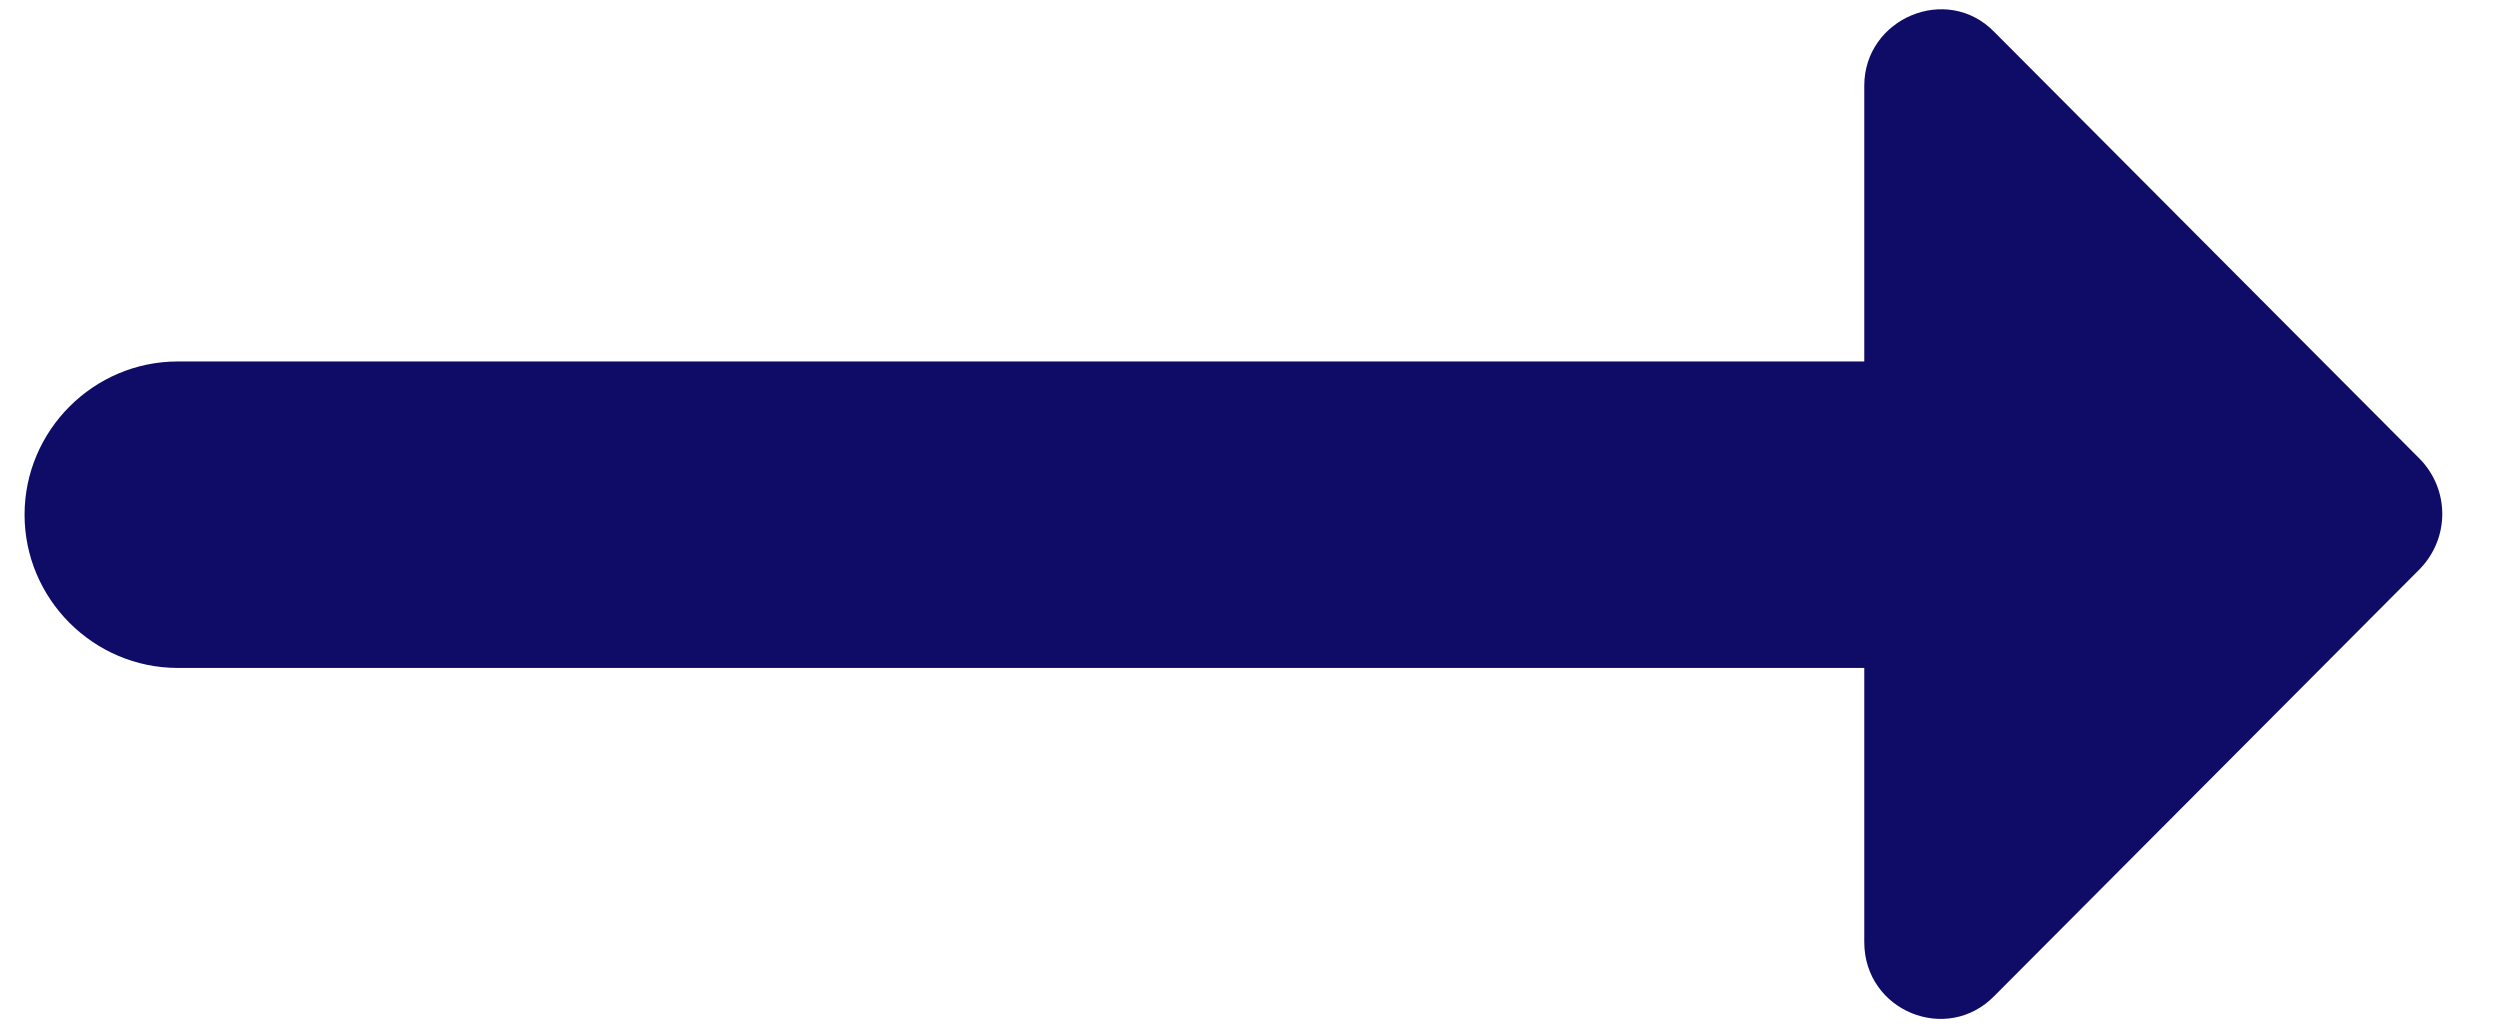
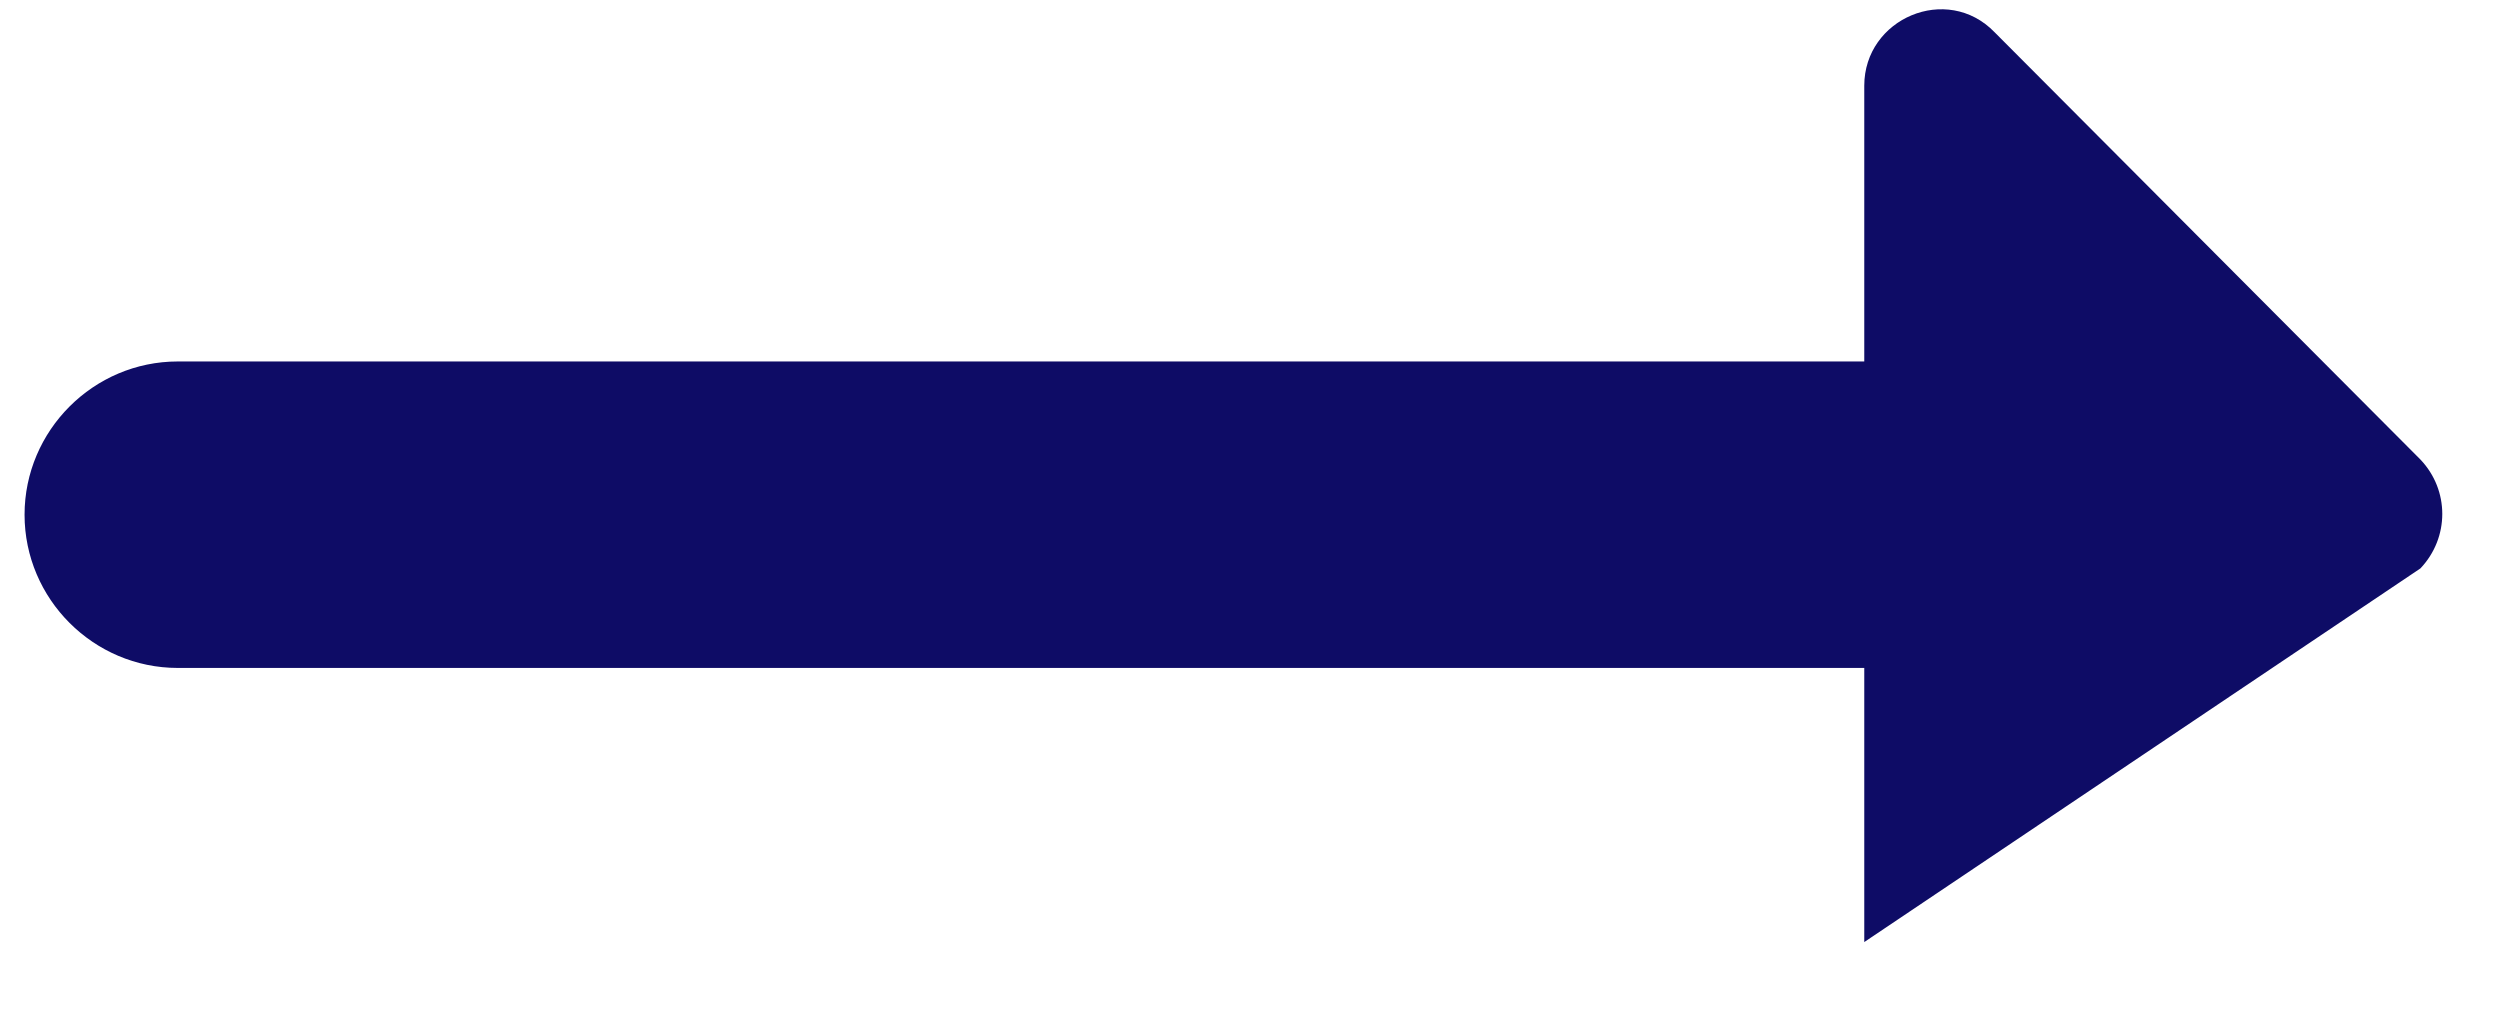
<svg xmlns="http://www.w3.org/2000/svg" width="17" height="7" viewBox="0 0 17 7" fill="none">
-   <path d="M12.677 2.458H1.209C0.636 2.458 0.167 2.927 0.167 3.5C0.167 4.073 0.636 4.542 1.209 4.542H12.677V6.406C12.677 6.875 13.24 7.104 13.563 6.771L16.459 3.865C16.657 3.656 16.657 3.333 16.459 3.125L13.563 0.219C13.24 -0.115 12.677 0.125 12.677 0.583V2.458Z" fill="#0e0c66" />
+   <path d="M12.677 2.458H1.209C0.636 2.458 0.167 2.927 0.167 3.5C0.167 4.073 0.636 4.542 1.209 4.542H12.677V6.406L16.459 3.865C16.657 3.656 16.657 3.333 16.459 3.125L13.563 0.219C13.24 -0.115 12.677 0.125 12.677 0.583V2.458Z" fill="#0e0c66" />
</svg>